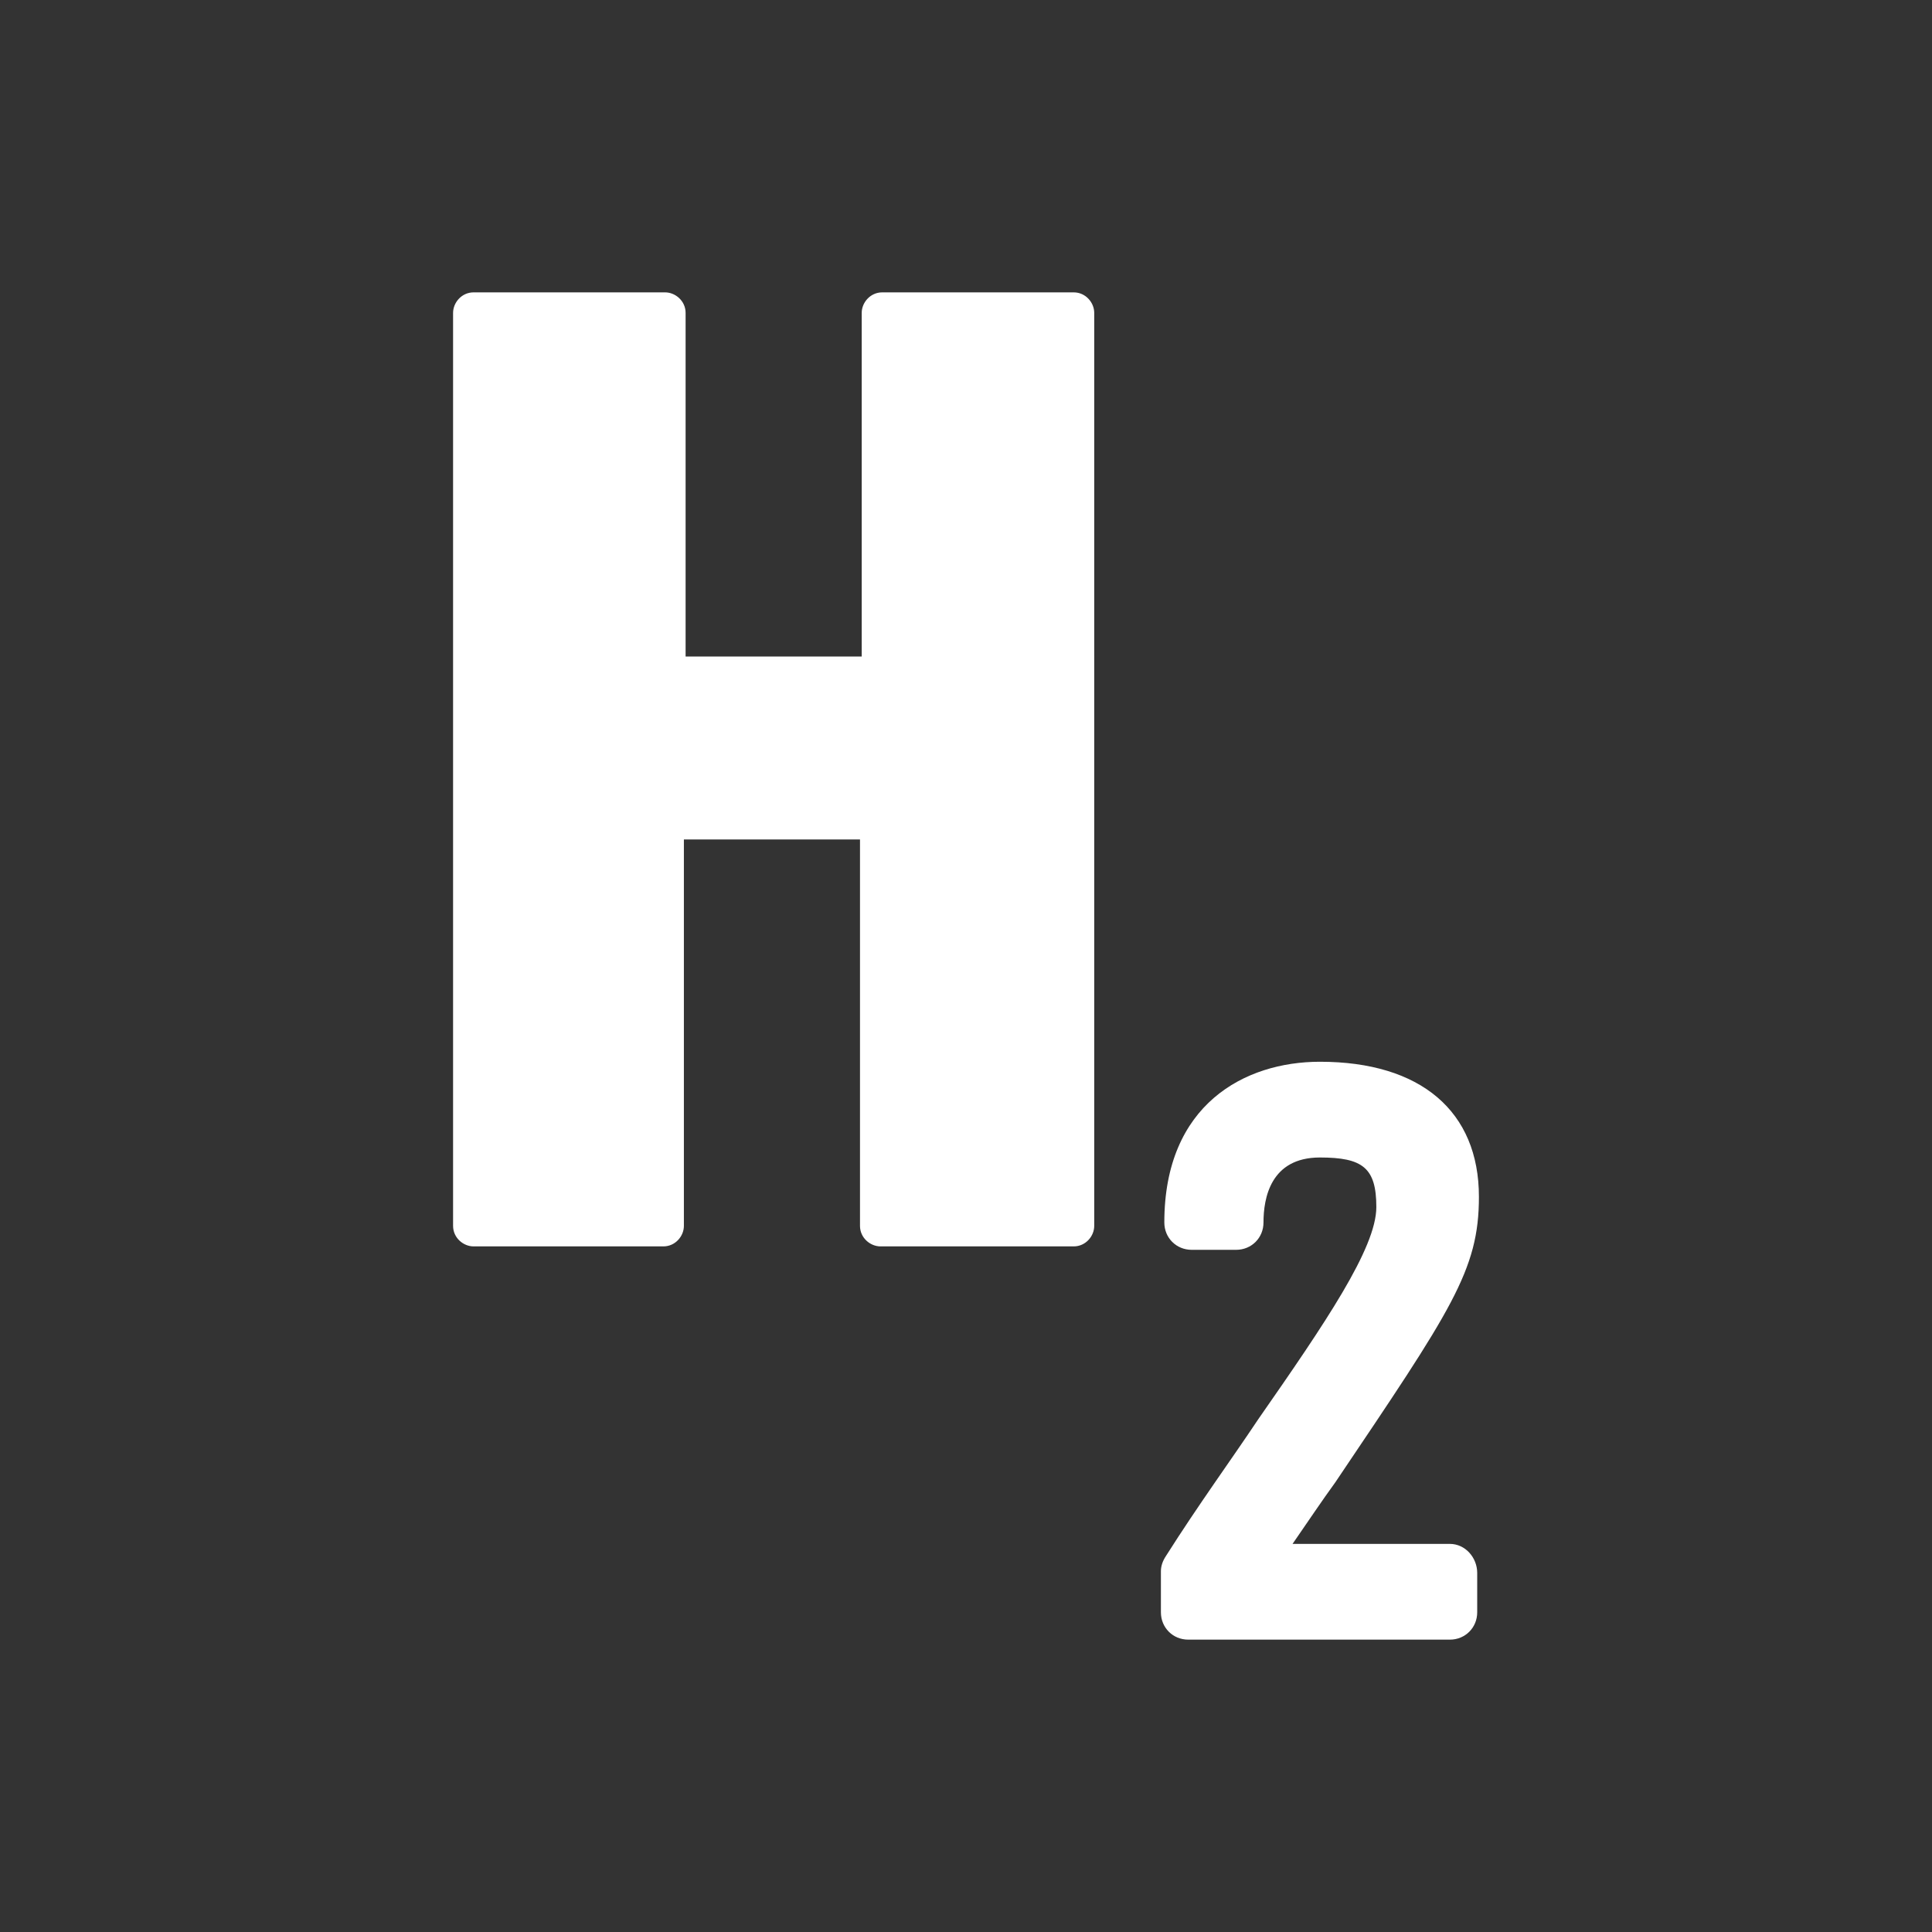
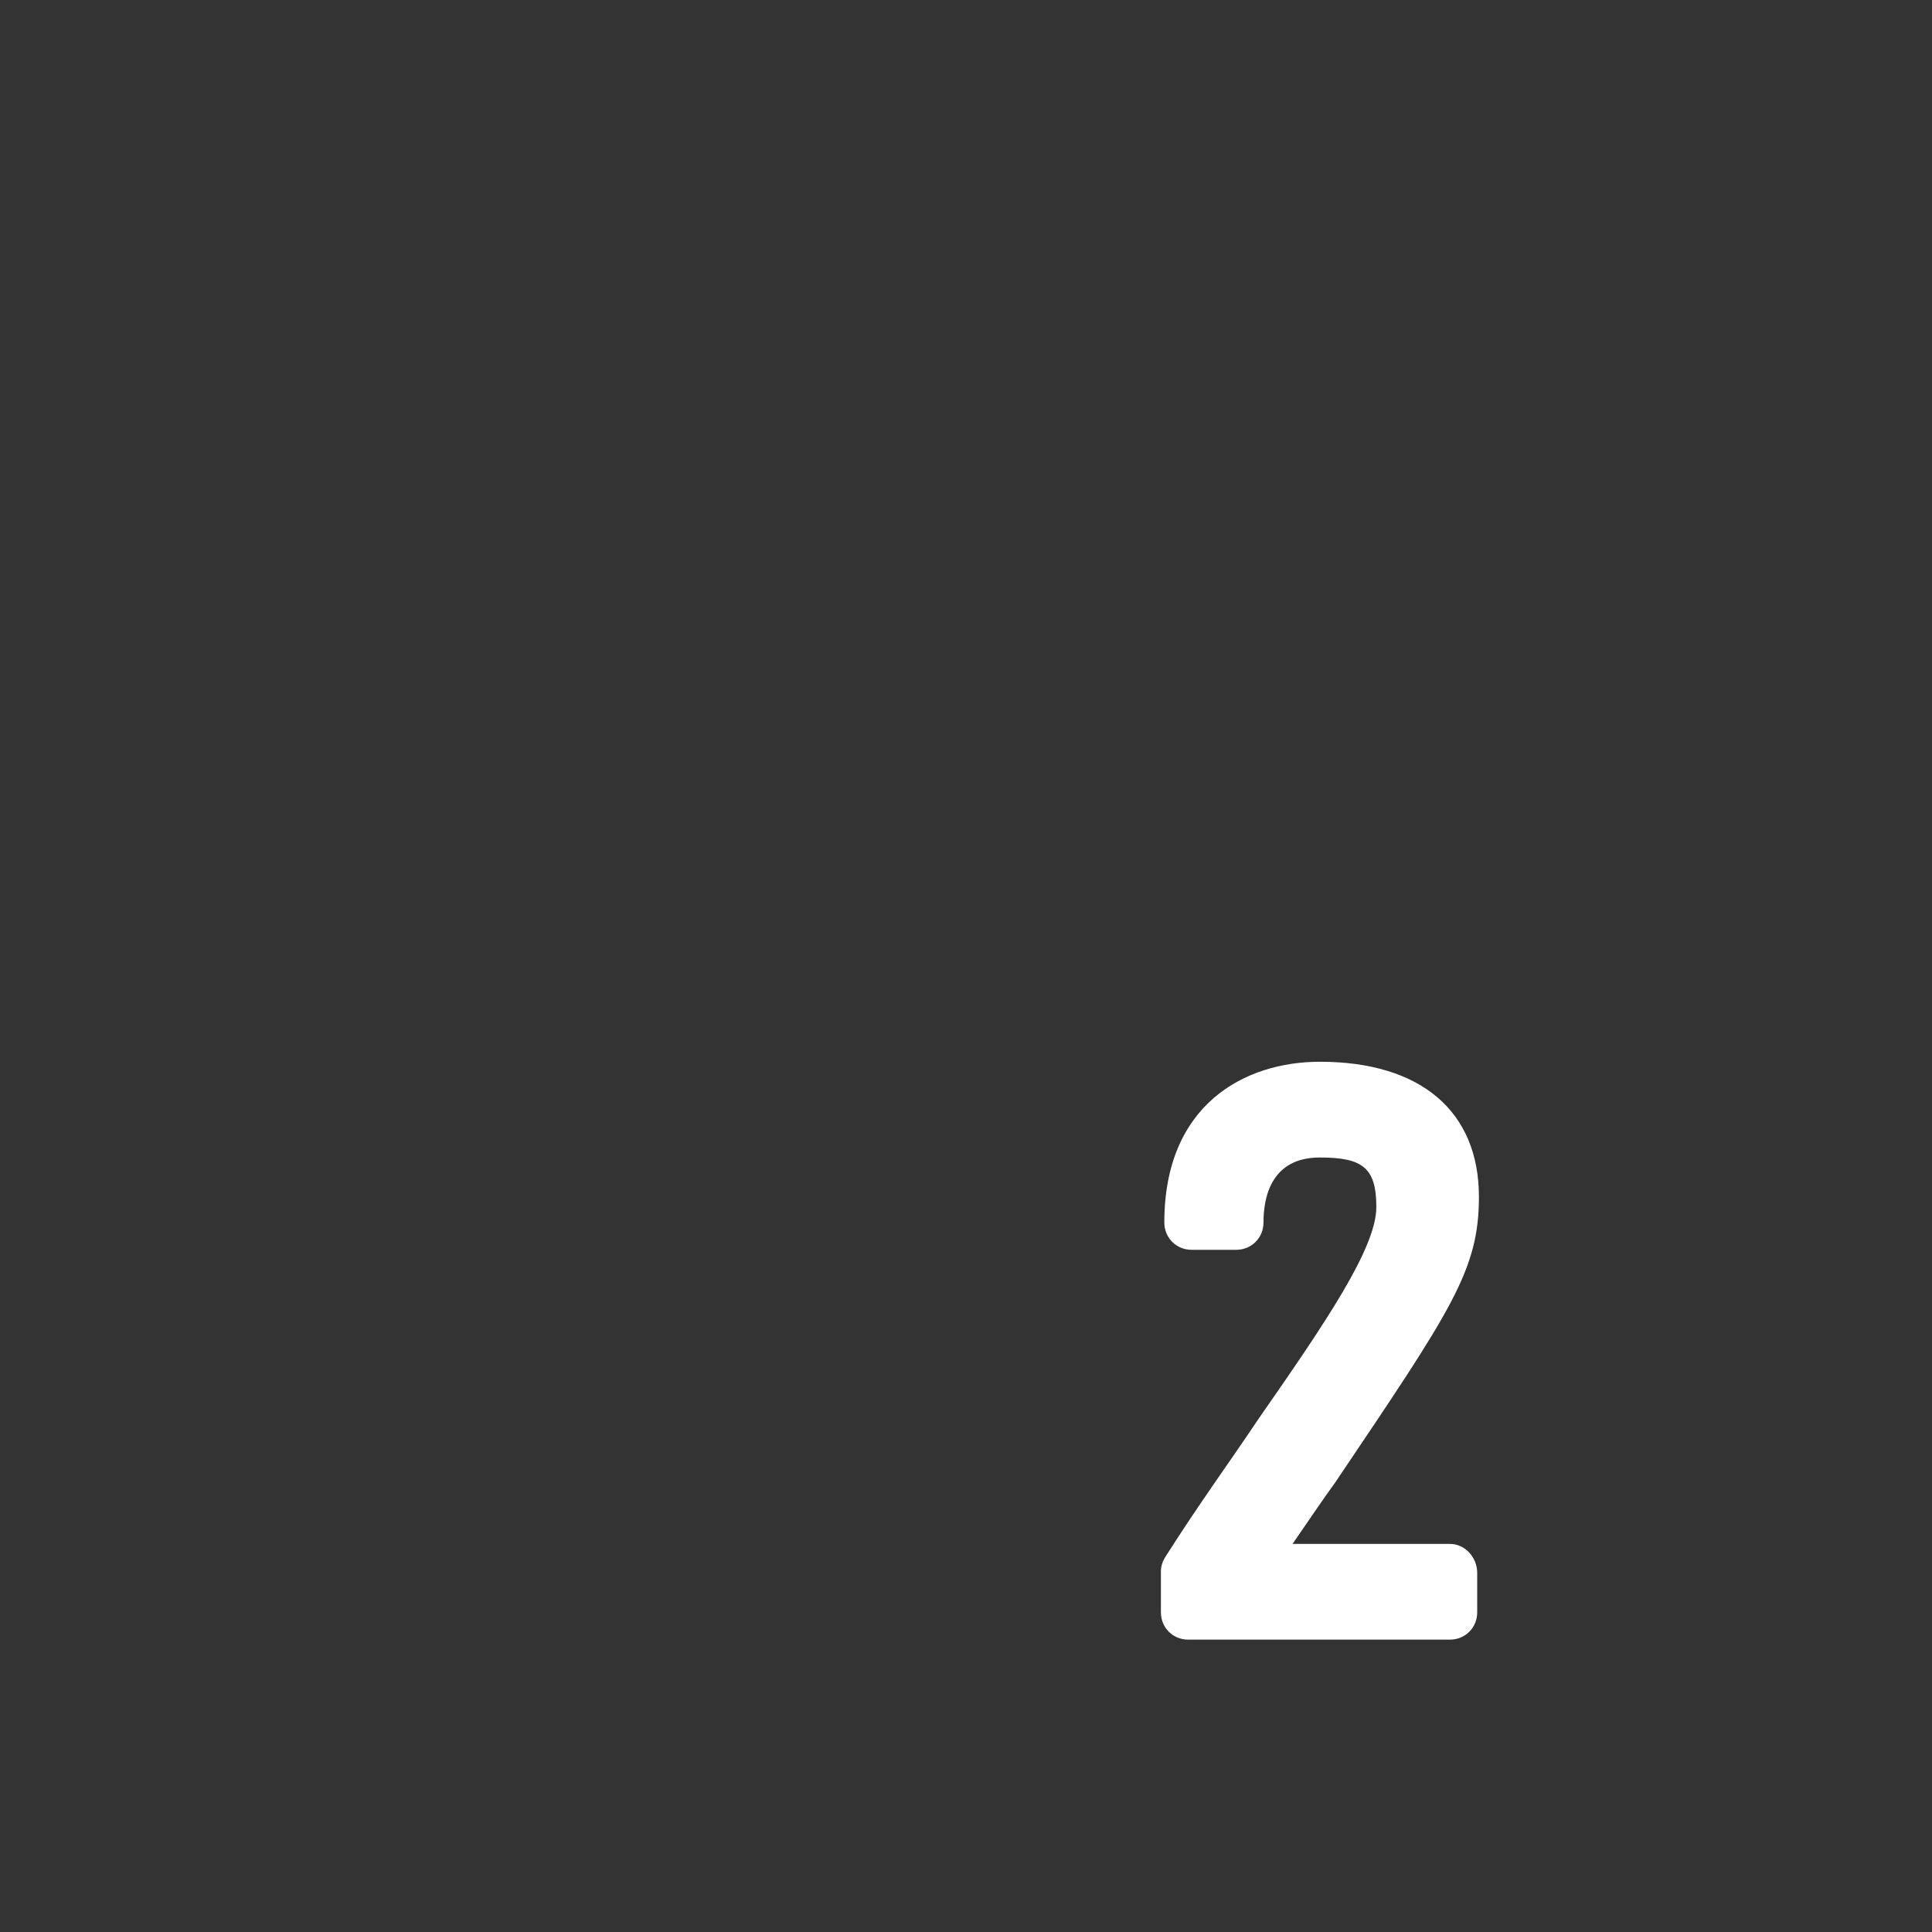
<svg xmlns="http://www.w3.org/2000/svg" version="1.1" id="Ebene_1" x="0px" y="0px" viewBox="0 0 113 113" style="enable-background:new 0 0 113 113;" xml:space="preserve">
  <rect x="0" y="0" width="113" height="113" fill="#333333" stroke="none" />
  <style type="text/css">
	.st0{fill:#FFFFFF;}
	.st1{fill:none;}
</style>
  <g>
-     <path class="st0" d="M62.8,17.1H51.6c-0.7,0-1.2,0.6-1.2,1.2v20.1H40.1V18.3c0-0.7-0.6-1.2-1.2-1.2H27.7c-0.7,0-1.2,0.6-1.2,1.2   v53.4c0,0.7,0.6,1.2,1.2,1.2h11.1c0.7,0,1.2-0.6,1.2-1.2V49.1h10.3v22.6c0,0.7,0.6,1.2,1.2,1.2h11.3c0.7,0,1.2-0.6,1.2-1.2V18.3   C64,17.7,63.5,17.1,62.8,17.1z" />
    <path class="st0" d="M84.8,90.3h-9.2c0.9-1.3,1.7-2.5,2.5-3.6c6.8-10.1,8.4-12.4,8.4-16.7c0-5-3.4-7.9-9.3-7.9   c-4.4,0-9.1,2.5-9.1,9.4c0,0.9,0.7,1.6,1.6,1.6h2.6c0.9,0,1.6-0.7,1.6-1.6c0-1.4,0.4-3.8,3.3-3.8c2.5,0,3.3,0.6,3.3,2.9   c0,2.4-3,6.8-6.9,12.4c-1.6,2.4-3.5,5-5.4,8c-0.2,0.3-0.3,0.6-0.3,0.9v2.4c0,0.9,0.7,1.6,1.6,1.6h15.3c0.9,0,1.6-0.7,1.6-1.6V92   C86.4,91.1,85.7,90.3,84.8,90.3z" />
  </g>
-   <rect y="0" class="st1" width="113" height="113" />
</svg>